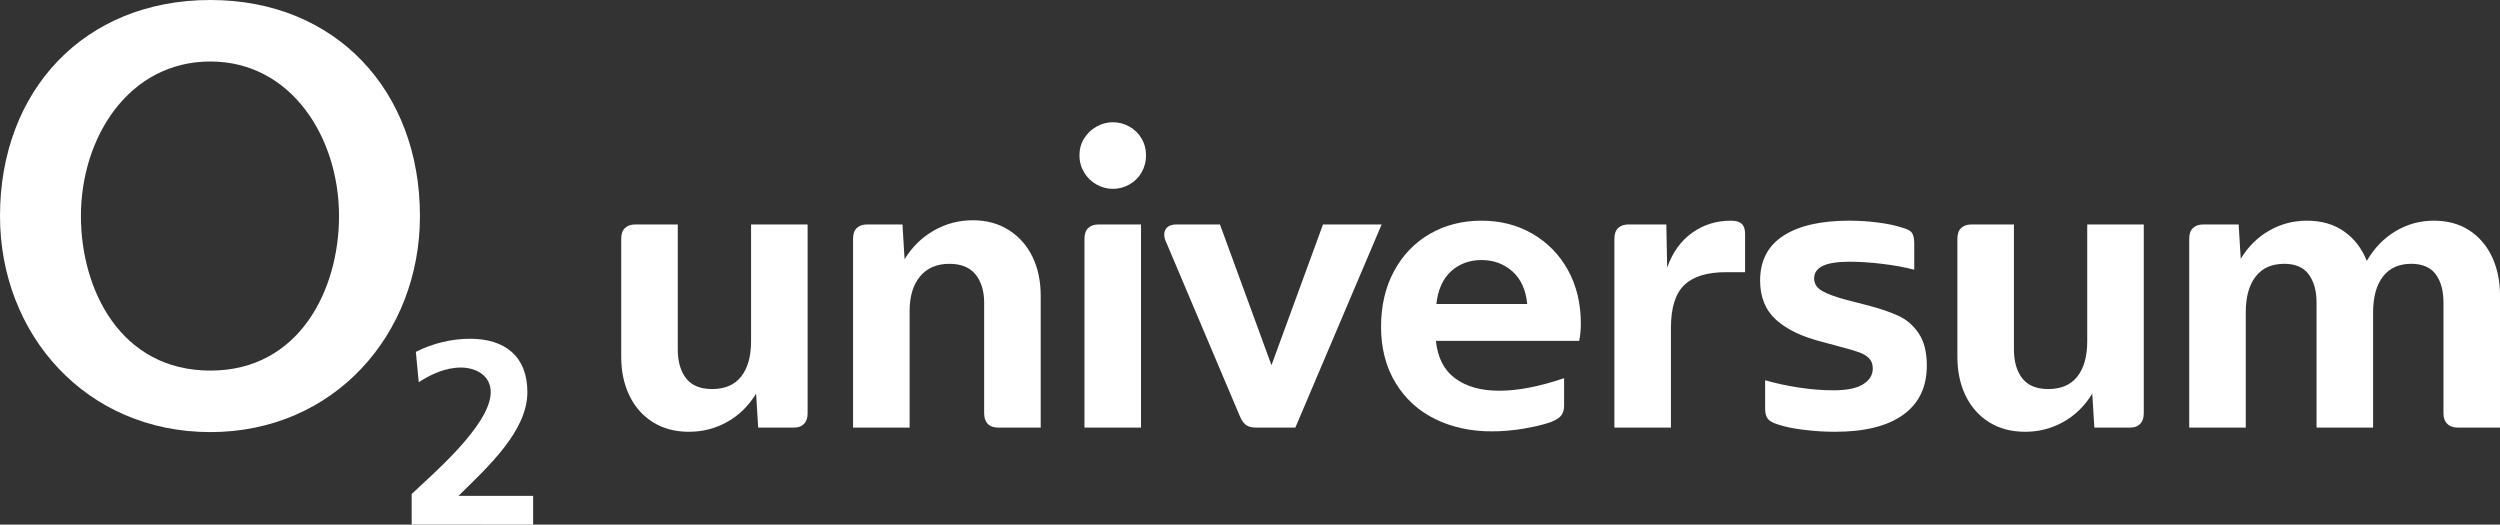
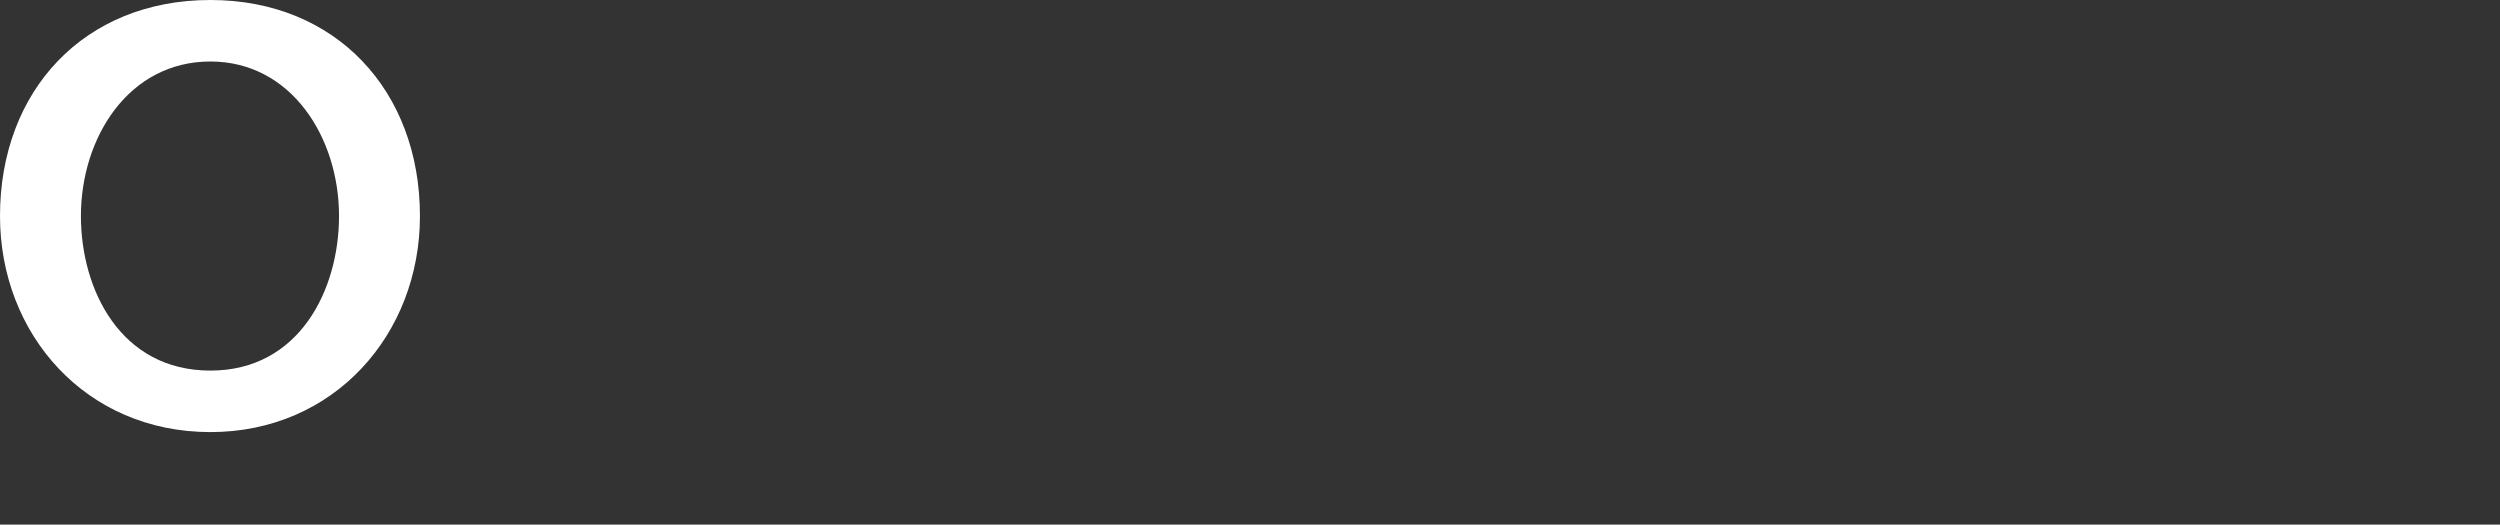
<svg xmlns="http://www.w3.org/2000/svg" version="1.1" id="Vrstva_1" x="0px" y="0px" width="694.97px" height="145.842px" viewBox="0 0 694.97 145.842" enable-background="new 0 0 694.97 145.842" xml:space="preserve">
  <rect x="0" y="0" width="694.97" height="145.842" fill="#333333" stroke="none" />
-   <path fill="#FFFFFF" d="M608.577,66.352v52.513h15.719v-32.02c0-4.269,0.911-7.587,2.736-9.956c1.822-2.366,4.482-3.551,7.976-3.551  c3.104,0,5.373,0.989,6.811,2.969c1.437,1.979,2.153,4.561,2.153,7.743v34.814h15.72v-32.02c0-4.269,0.913-7.587,2.736-9.956  c1.823-2.366,4.442-3.551,7.859-3.551c3.104,0,5.375,0.972,6.813,2.911c1.435,1.94,2.153,4.541,2.153,7.801v30.855  c0,1.242,0.35,2.212,1.049,2.911c0.698,0.698,1.667,1.048,2.909,1.048h11.76V82.187c0-4.035-0.737-7.626-2.212-10.77  c-1.475-3.145-3.591-5.607-6.345-7.395c-2.757-1.784-6.036-2.678-9.838-2.678c-3.883,0-7.453,0.99-10.714,2.969  c-3.26,1.98-5.9,4.716-7.916,8.209c-1.398-3.493-3.513-6.229-6.347-8.209c-2.833-1.979-6.269-2.969-10.305-2.969  c-3.805,0-7.317,0.932-10.537,2.795c-3.222,1.863-5.842,4.464-7.858,7.801l-0.583-9.548h-9.78c-1.243,0-2.213,0.331-2.911,0.99  C608.925,64.043,608.577,65.033,608.577,66.352 M562.992,120.029c3.803,0,7.336-0.913,10.596-2.735  c3.261-1.823,5.938-4.443,8.034-7.86l0.582,9.432h10.014c1.164,0,2.076-0.35,2.736-1.048c0.659-0.699,0.99-1.669,0.99-2.911V62.393  h-15.719v32.486c0,4.191-0.913,7.452-2.736,9.779c-1.825,2.329-4.523,3.494-8.093,3.494c-3.261,0-5.667-0.99-7.22-2.97  s-2.327-4.675-2.327-8.092V62.393h-11.761c-1.243,0-2.213,0.331-2.911,0.99c-0.698,0.66-1.048,1.649-1.048,2.969v32.835  c0,4.037,0.756,7.627,2.271,10.771c1.514,3.144,3.686,5.608,6.521,7.394C555.752,119.136,559.11,120.029,562.992,120.029   M510.13,120.029c8.228,0,14.535-1.571,18.921-4.716c4.386-3.143,6.579-7.703,6.579-13.681c0-3.727-0.738-6.695-2.213-8.907  c-1.475-2.213-3.338-3.843-5.588-4.891c-2.253-1.048-5.007-1.997-8.267-2.853l-6.288-1.63c-2.951-0.775-5.182-1.59-6.695-2.446  c-1.514-0.853-2.271-2.017-2.271-3.493c0-1.551,0.795-2.716,2.387-3.492c1.591-0.775,4.094-1.164,7.51-1.164  c2.717,0,5.706,0.194,8.966,0.582c3.261,0.389,6.248,0.932,8.966,1.63v-7.335c0-1.319-0.215-2.289-0.641-2.911  c-0.427-0.621-1.417-1.124-2.969-1.514c-1.63-0.542-3.767-0.989-6.404-1.34c-2.64-0.349-5.318-0.523-8.034-0.523  c-7.918,0-14.029,1.396-18.339,4.191c-4.308,2.795-6.462,6.948-6.462,12.459c0,4.581,1.474,8.208,4.425,10.887  c2.949,2.678,7.18,4.716,12.691,6.112l5.589,1.515c2.096,0.544,3.726,1.029,4.891,1.455c1.164,0.428,2.075,0.989,2.736,1.688  c0.658,0.698,0.989,1.63,0.989,2.794c0,1.787-0.894,3.242-2.677,4.367c-1.787,1.126-4.542,1.688-8.268,1.688  c-3.028,0-6.212-0.251-9.548-0.758c-3.339-0.504-6.482-1.183-9.432-2.037v7.918c0,1.163,0.232,2.077,0.698,2.735  c0.467,0.661,1.475,1.224,3.027,1.689c1.863,0.622,4.25,1.105,7.161,1.455C504.484,119.854,507.336,120.029,510.13,120.029   M448.783,66.352v52.513H464.5V91.153c0-5.589,1.241-9.565,3.727-11.935c2.483-2.367,6.325-3.551,11.527-3.551h5.356V64.955  c0-1.24-0.312-2.153-0.933-2.735c-0.621-0.583-1.63-0.874-3.026-0.874c-4.037,0-7.627,1.126-10.771,3.377  c-3.143,2.252-5.454,5.472-6.928,9.664l-0.232-11.993h-10.479c-1.242,0-2.212,0.331-2.91,0.99  C449.131,64.043,448.783,65.033,448.783,66.352 M399.287,84.516c0.466-4.035,1.843-7.083,4.133-9.14  c2.289-2.057,5.104-3.086,8.442-3.086c3.337,0,6.188,1.048,8.558,3.144c2.367,2.096,3.744,5.123,4.134,9.082H399.287z   M414.656,119.913c2.95,0,5.919-0.253,8.908-0.757c2.986-0.504,5.491-1.105,7.51-1.805c1.552-0.62,2.562-1.281,3.027-1.979  s0.698-1.552,0.698-2.562v-7.685c-6.832,2.328-12.848,3.492-18.048,3.492c-5.046,0-9.122-1.144-12.225-3.435  c-3.106-2.288-4.892-5.763-5.357-10.421h39.822c0.309-1.551,0.465-3.144,0.465-4.773c0-5.589-1.184-10.538-3.551-14.846  c-2.369-4.308-5.647-7.685-9.839-10.13s-8.927-3.668-14.205-3.668c-5.356,0-10.15,1.223-14.38,3.668  c-4.232,2.445-7.55,5.899-9.955,10.363c-2.407,4.464-3.61,9.605-3.61,15.428c0,5.978,1.339,11.177,4.018,15.602  c2.678,4.426,6.346,7.783,11.004,10.072C403.594,118.768,408.834,119.913,414.656,119.913 M349.15,118.865h10.944l23.985-56.472  h-16.301l-14.321,39.123l-14.322-39.123h-12.108c-1.088,0-1.921,0.253-2.504,0.757c-0.582,0.506-0.873,1.185-0.873,2.038  c0,0.698,0.155,1.359,0.466,1.979l20.609,48.67c0.466,1.088,1.027,1.862,1.688,2.329  C347.072,118.632,347.985,118.865,349.15,118.865 M300.072,43.181c0,1.709,0.426,3.28,1.281,4.716  c0.853,1.437,1.998,2.561,3.435,3.377c1.435,0.815,2.969,1.222,4.599,1.222s3.162-0.407,4.599-1.222  c1.436-0.816,2.562-1.94,3.377-3.377c0.815-1.436,1.222-3.007,1.222-4.716c0-1.706-0.407-3.26-1.222-4.657s-1.941-2.504-3.377-3.319  c-1.437-0.815-2.969-1.222-4.599-1.222s-3.164,0.407-4.599,1.222c-1.437,0.815-2.582,1.922-3.435,3.319  C300.498,39.921,300.072,41.475,300.072,43.181 M301.469,66.352v52.513h15.719V62.393h-11.76c-1.242,0-2.212,0.331-2.911,0.99  C301.819,64.043,301.469,65.033,301.469,66.352 M237.14,66.352v52.513h15.718v-32.37c0-4.112,0.97-7.335,2.911-9.663  c1.94-2.328,4.658-3.493,8.151-3.493c3.26,0,5.685,0.989,7.277,2.969c1.59,1.979,2.387,4.599,2.387,7.86v30.738  c0,1.242,0.329,2.212,0.99,2.911c0.658,0.698,1.61,1.048,2.852,1.048h11.877V82.187c0-4.035-0.757-7.626-2.271-10.77  c-1.513-3.145-3.707-5.627-6.578-7.452c-2.873-1.823-6.211-2.736-10.014-2.736c-3.882,0-7.492,0.951-10.828,2.853  c-3.339,1.902-6.055,4.561-8.151,7.976l-0.582-9.664h-9.781c-1.242,0-2.212,0.331-2.91,0.99  C237.489,64.043,237.14,65.033,237.14,66.352 M191.555,120.029c3.802,0,7.335-0.913,10.596-2.735c3.26-1.823,5.938-4.443,8.034-7.86  l0.582,9.432h10.013c1.165,0,2.076-0.35,2.737-1.048c0.658-0.699,0.989-1.669,0.989-2.911V62.393h-15.718v32.486  c0,4.191-0.914,7.452-2.737,9.779c-1.824,2.329-4.523,3.494-8.092,3.494c-3.26,0-5.667-0.99-7.219-2.97  c-1.554-1.979-2.329-4.675-2.329-8.092V62.393h-11.76c-1.242,0-2.212,0.331-2.911,0.99c-0.698,0.66-1.048,1.649-1.048,2.969v32.835  c0,4.037,0.757,7.627,2.271,10.771c1.514,3.144,3.686,5.608,6.52,7.394C184.316,119.136,187.673,120.029,191.555,120.029" />
  <path fill="#FFFFFF" d="M22.493,60.057c0-21.818,13.271-42.962,35.989-42.962c22.494,0,35.765,21.144,35.765,42.962  c0,20.469-11.022,42.962-35.765,42.962C33.515,103.019,22.493,80.526,22.493,60.057 M0,60.057c0,32.841,23.843,60.057,58.482,60.057  c34.415,0,58.258-27.216,58.258-60.057C116.74,25.193,93.347,0,58.482,0C23.393,0,0,25.193,0,60.057" />
-   <path fill="#FFFFFF" d="M148.206,145.842v-8.005h-20.742c8.297-8.151,19.141-18.05,19.141-28.819  c0-9.971-6.259-14.847-15.938-14.847c-5.168,0-10.48,1.31-15.065,3.639l0.801,8.442c3.347-2.184,7.423-4.075,11.717-4.075  c4.148,0,8.296,2.183,8.296,6.841c0,9.314-17.248,23.724-21.978,28.309v8.516H148.206z" />
</svg>